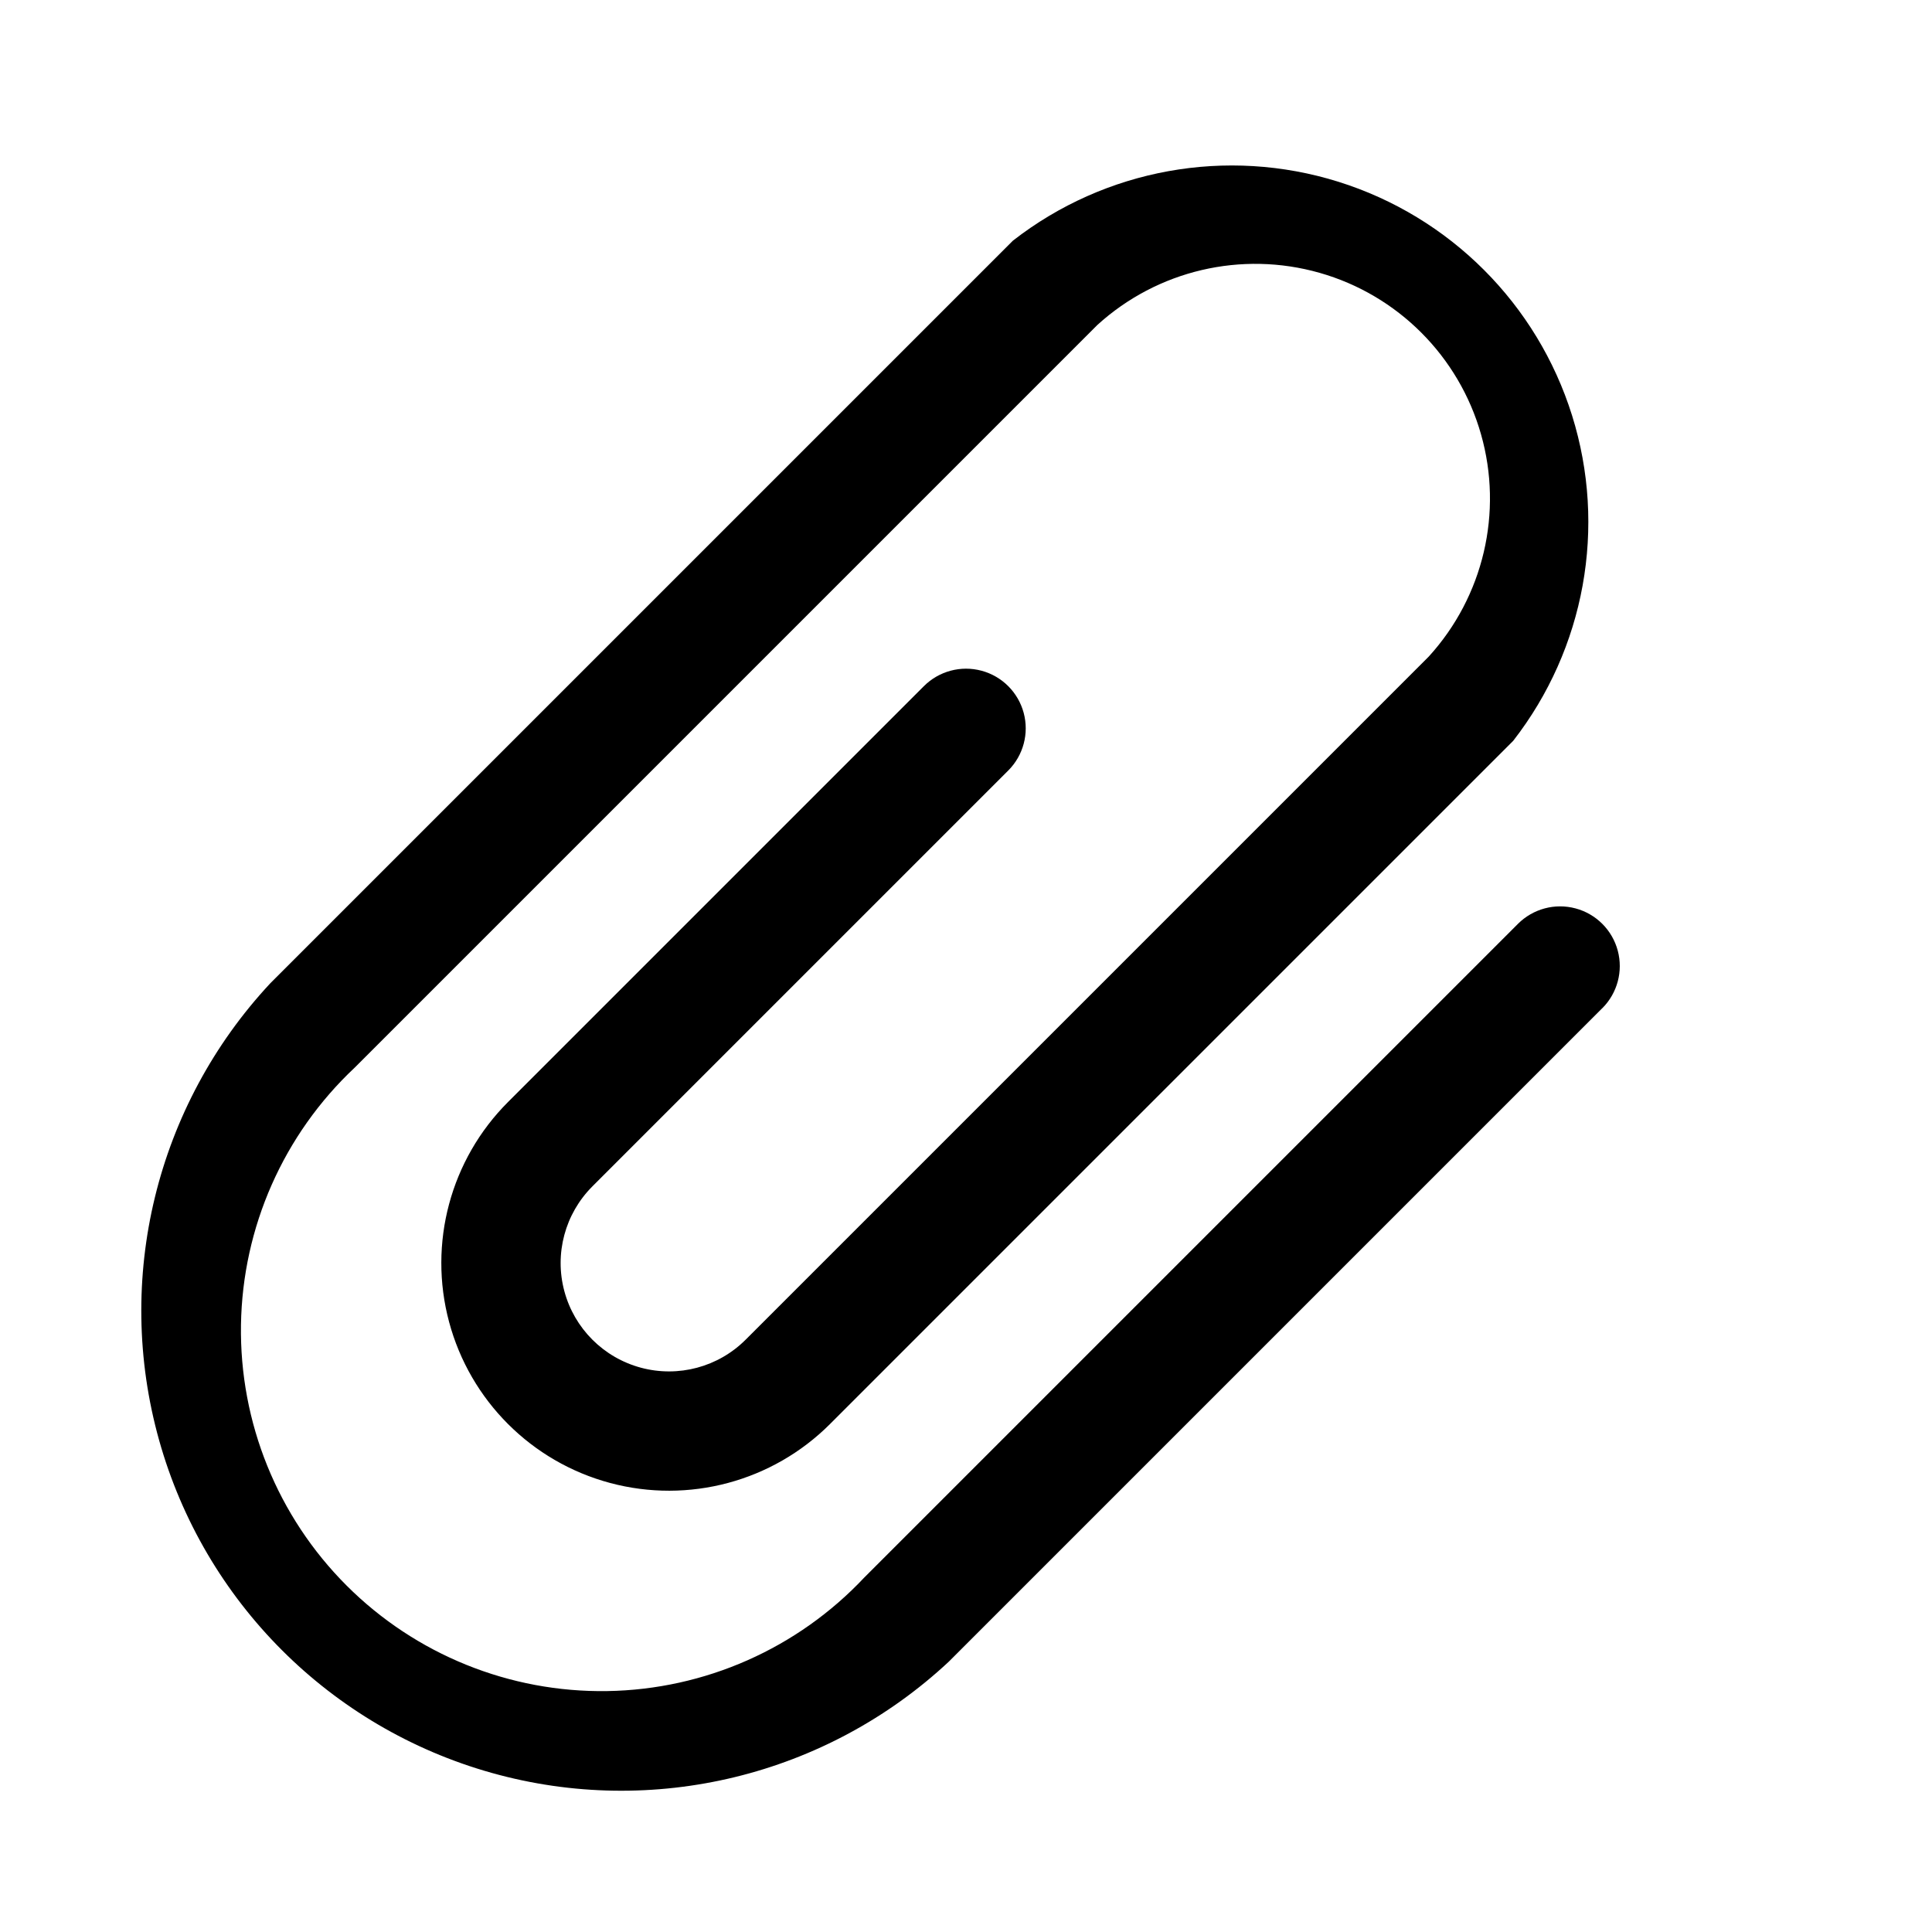
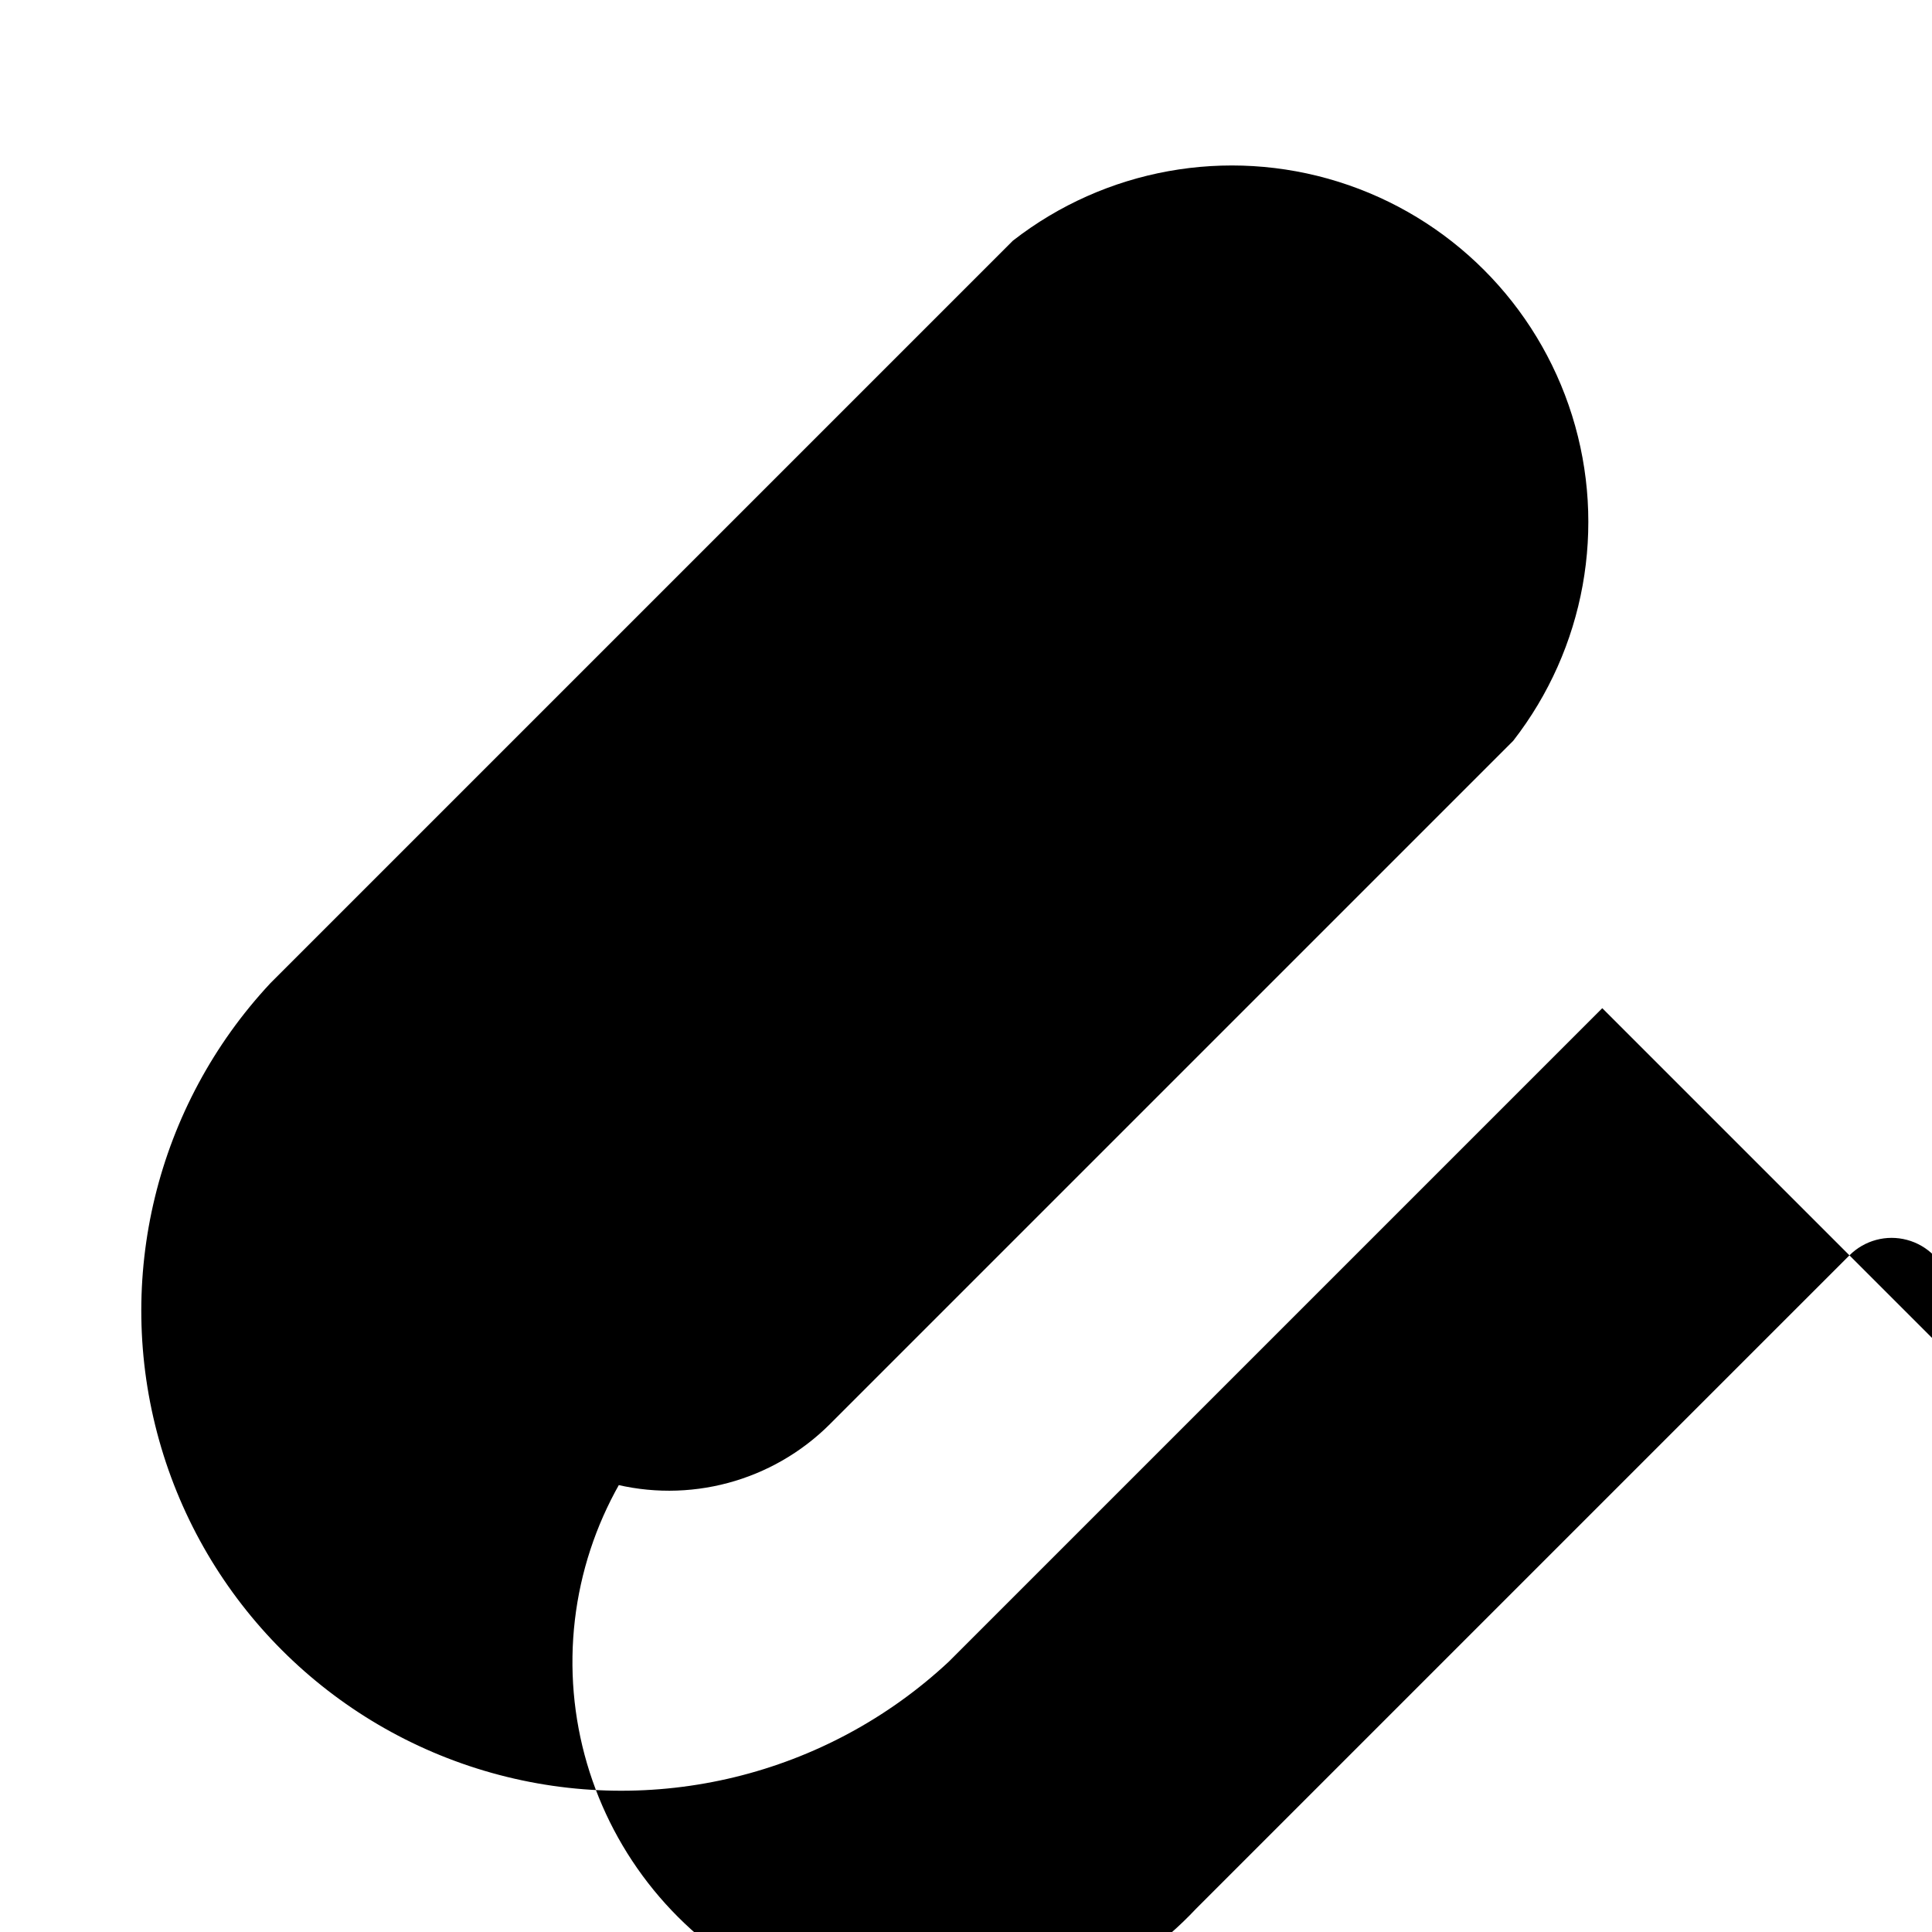
<svg xmlns="http://www.w3.org/2000/svg" fill="#000000" width="800px" height="800px" version="1.1" viewBox="144 144 512 512">
-   <path d="m568.62 411.18-173.18 173.18c-32.465 30.293-78.375 41.465-121.12 29.48-42.754-11.988-76.164-45.398-88.148-88.148-11.988-42.754-0.816-88.664 29.477-121.13l196.8-196.8v0.004c24.441-19.023 56.656-24.852 86.215-15.605s52.707 32.395 61.953 61.953c9.246 29.559 3.414 61.773-15.605 86.215l-181.05 181.05v0.004c-15.242 15.242-37.461 21.195-58.285 15.617-20.82-5.582-37.086-21.844-42.664-42.668-5.582-20.824 0.371-43.039 15.617-58.285l110.21-110.21c3.992-3.992 9.812-5.555 15.27-4.09 5.457 1.461 9.715 5.723 11.18 11.176 1.461 5.457-0.098 11.277-4.094 15.27l-110.21 110.21v0.004c-7.258 7.254-10.09 17.832-7.434 27.742 2.656 9.914 10.398 17.652 20.309 20.309 9.914 2.656 20.488-0.176 27.746-7.434l181.05-181.05c14.488-15.918 19.719-38.195 13.824-58.898-5.894-20.699-22.078-36.883-42.777-42.777-20.703-5.894-42.98-0.668-58.898 13.824l-196.8 196.8c-18.859 17.703-29.738 42.301-30.145 68.164-0.41 25.867 9.688 50.793 27.977 69.086 18.293 18.293 43.219 28.387 69.086 27.977 25.863-0.406 50.461-11.285 68.168-30.145l173.18-173.18c3.992-3.992 9.812-5.555 15.27-4.09 5.453 1.461 9.715 5.723 11.176 11.176 1.465 5.457-0.098 11.277-4.09 15.27z" />
+   <path d="m568.62 411.18-173.18 173.18c-32.465 30.293-78.375 41.465-121.12 29.48-42.754-11.988-76.164-45.398-88.148-88.148-11.988-42.754-0.816-88.664 29.477-121.13l196.8-196.8v0.004c24.441-19.023 56.656-24.852 86.215-15.605s52.707 32.395 61.953 61.953c9.246 29.559 3.414 61.773-15.605 86.215l-181.05 181.05v0.004c-15.242 15.242-37.461 21.195-58.285 15.617-20.82-5.582-37.086-21.844-42.664-42.668-5.582-20.824 0.371-43.039 15.617-58.285l110.21-110.21c3.992-3.992 9.812-5.555 15.27-4.09 5.457 1.461 9.715 5.723 11.18 11.176 1.461 5.457-0.098 11.277-4.094 15.27l-110.21 110.21v0.004c-7.258 7.254-10.09 17.832-7.434 27.742 2.656 9.914 10.398 17.652 20.309 20.309 9.914 2.656 20.488-0.176 27.746-7.434l181.05-181.05l-196.8 196.8c-18.859 17.703-29.738 42.301-30.145 68.164-0.41 25.867 9.688 50.793 27.977 69.086 18.293 18.293 43.219 28.387 69.086 27.977 25.863-0.406 50.461-11.285 68.168-30.145l173.18-173.18c3.992-3.992 9.812-5.555 15.27-4.09 5.453 1.461 9.715 5.723 11.176 11.176 1.465 5.457-0.098 11.277-4.09 15.27z" />
</svg>